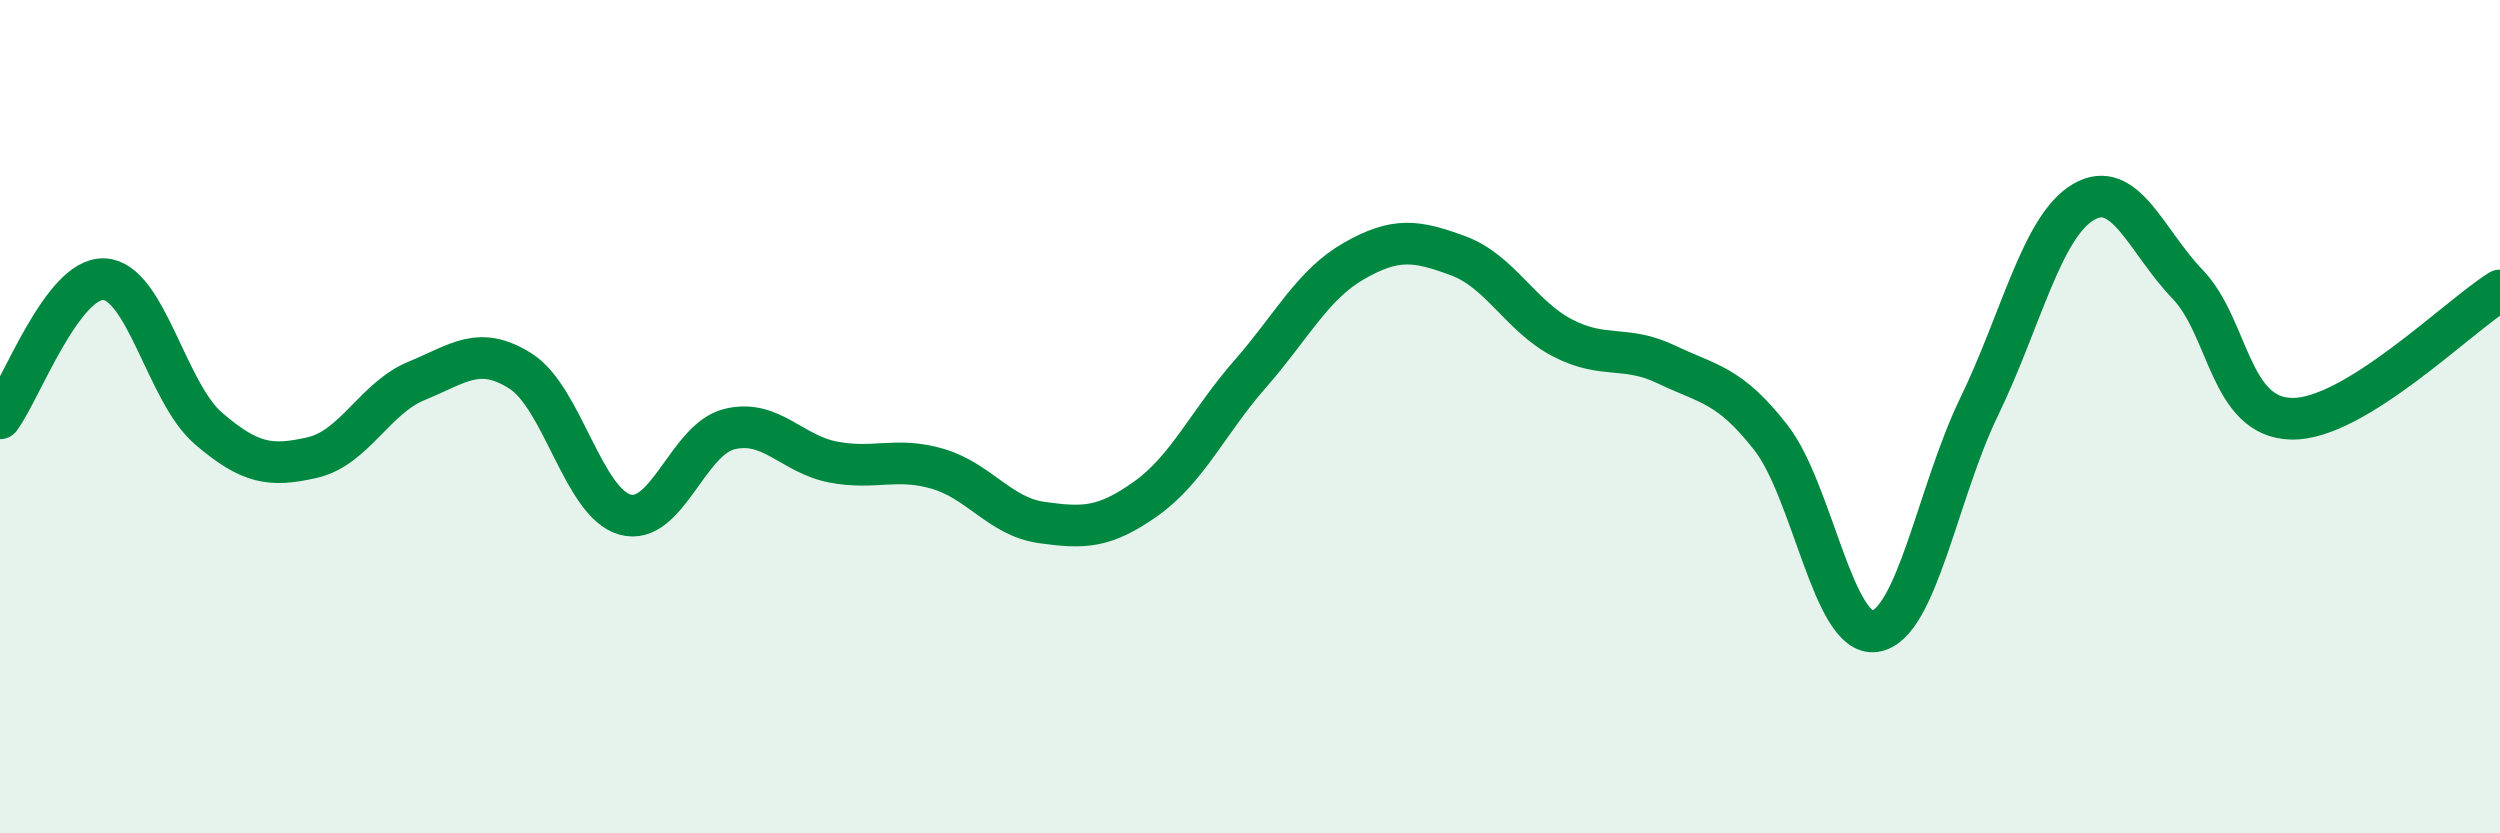
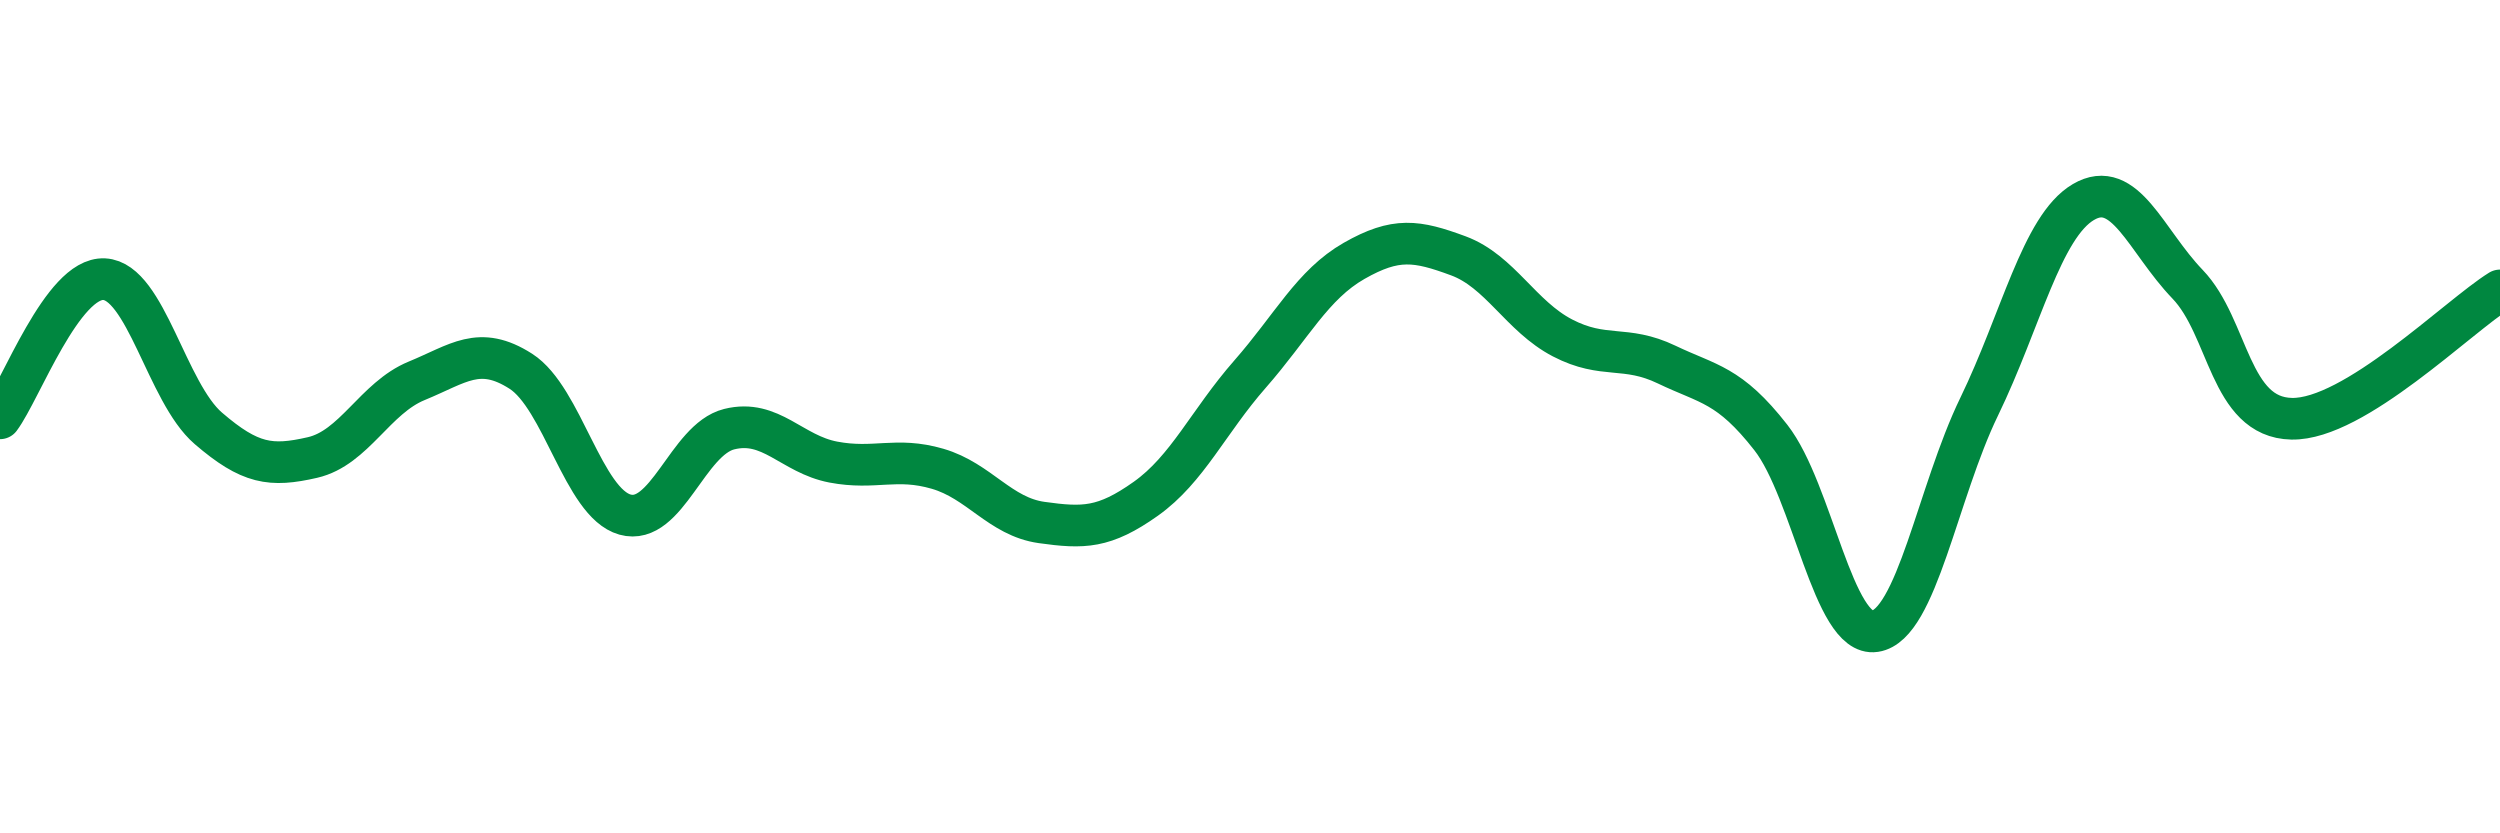
<svg xmlns="http://www.w3.org/2000/svg" width="60" height="20" viewBox="0 0 60 20">
-   <path d="M 0,10.04 C 0.5,9.37 1.5,6.65 2.5,6.7 C 3.5,6.75 4,9.42 5,10.28 C 6,11.14 6.5,11.21 7.5,10.98 C 8.5,10.75 9,9.55 10,9.14 C 11,8.73 11.5,8.27 12.5,8.91 C 13.5,9.55 14,12.07 15,12.35 C 16,12.63 16.5,10.55 17.5,10.3 C 18.5,10.05 19,10.9 20,11.09 C 21,11.28 21.5,10.96 22.5,11.25 C 23.5,11.54 24,12.4 25,12.54 C 26,12.68 26.5,12.68 27.5,11.97 C 28.5,11.26 29,10.12 30,8.98 C 31,7.84 31.5,6.83 32.5,6.26 C 33.5,5.69 34,5.77 35,6.14 C 36,6.51 36.5,7.59 37.5,8.11 C 38.5,8.63 39,8.27 40,8.75 C 41,9.23 41.5,9.22 42.5,10.5 C 43.5,11.78 44,15.3 45,15.15 C 46,15 46.5,11.82 47.5,9.76 C 48.5,7.7 49,5.44 50,4.85 C 51,4.26 51.5,5.78 52.5,6.82 C 53.5,7.86 53.5,10.02 55,10.05 C 56.5,10.08 59,7.59 60,6.97L60 20L0 20Z" fill="#008740" opacity="0.1" stroke-linecap="round" stroke-linejoin="round" />
  <path d="M 0,10.04 C 0.5,9.37 1.5,6.65 2.5,6.7 C 3.5,6.75 4,9.42 5,10.28 C 6,11.14 6.5,11.21 7.5,10.98 C 8.5,10.75 9,9.55 10,9.14 C 11,8.73 11.5,8.27 12.5,8.91 C 13.5,9.55 14,12.07 15,12.35 C 16,12.63 16.5,10.55 17.5,10.3 C 18.5,10.05 19,10.9 20,11.09 C 21,11.28 21.5,10.96 22.5,11.25 C 23.5,11.54 24,12.4 25,12.54 C 26,12.68 26.5,12.68 27.5,11.97 C 28.5,11.26 29,10.12 30,8.98 C 31,7.84 31.5,6.83 32.5,6.26 C 33.5,5.69 34,5.77 35,6.14 C 36,6.51 36.5,7.59 37.5,8.11 C 38.5,8.63 39,8.27 40,8.75 C 41,9.23 41.5,9.22 42.5,10.5 C 43.5,11.78 44,15.3 45,15.15 C 46,15 46.5,11.82 47.5,9.76 C 48.5,7.7 49,5.44 50,4.85 C 51,4.26 51.5,5.78 52.5,6.82 C 53.5,7.86 53.5,10.02 55,10.05 C 56.5,10.08 59,7.59 60,6.97" stroke="#008740" stroke-width="1" fill="none" stroke-linecap="round" stroke-linejoin="round" />
</svg>